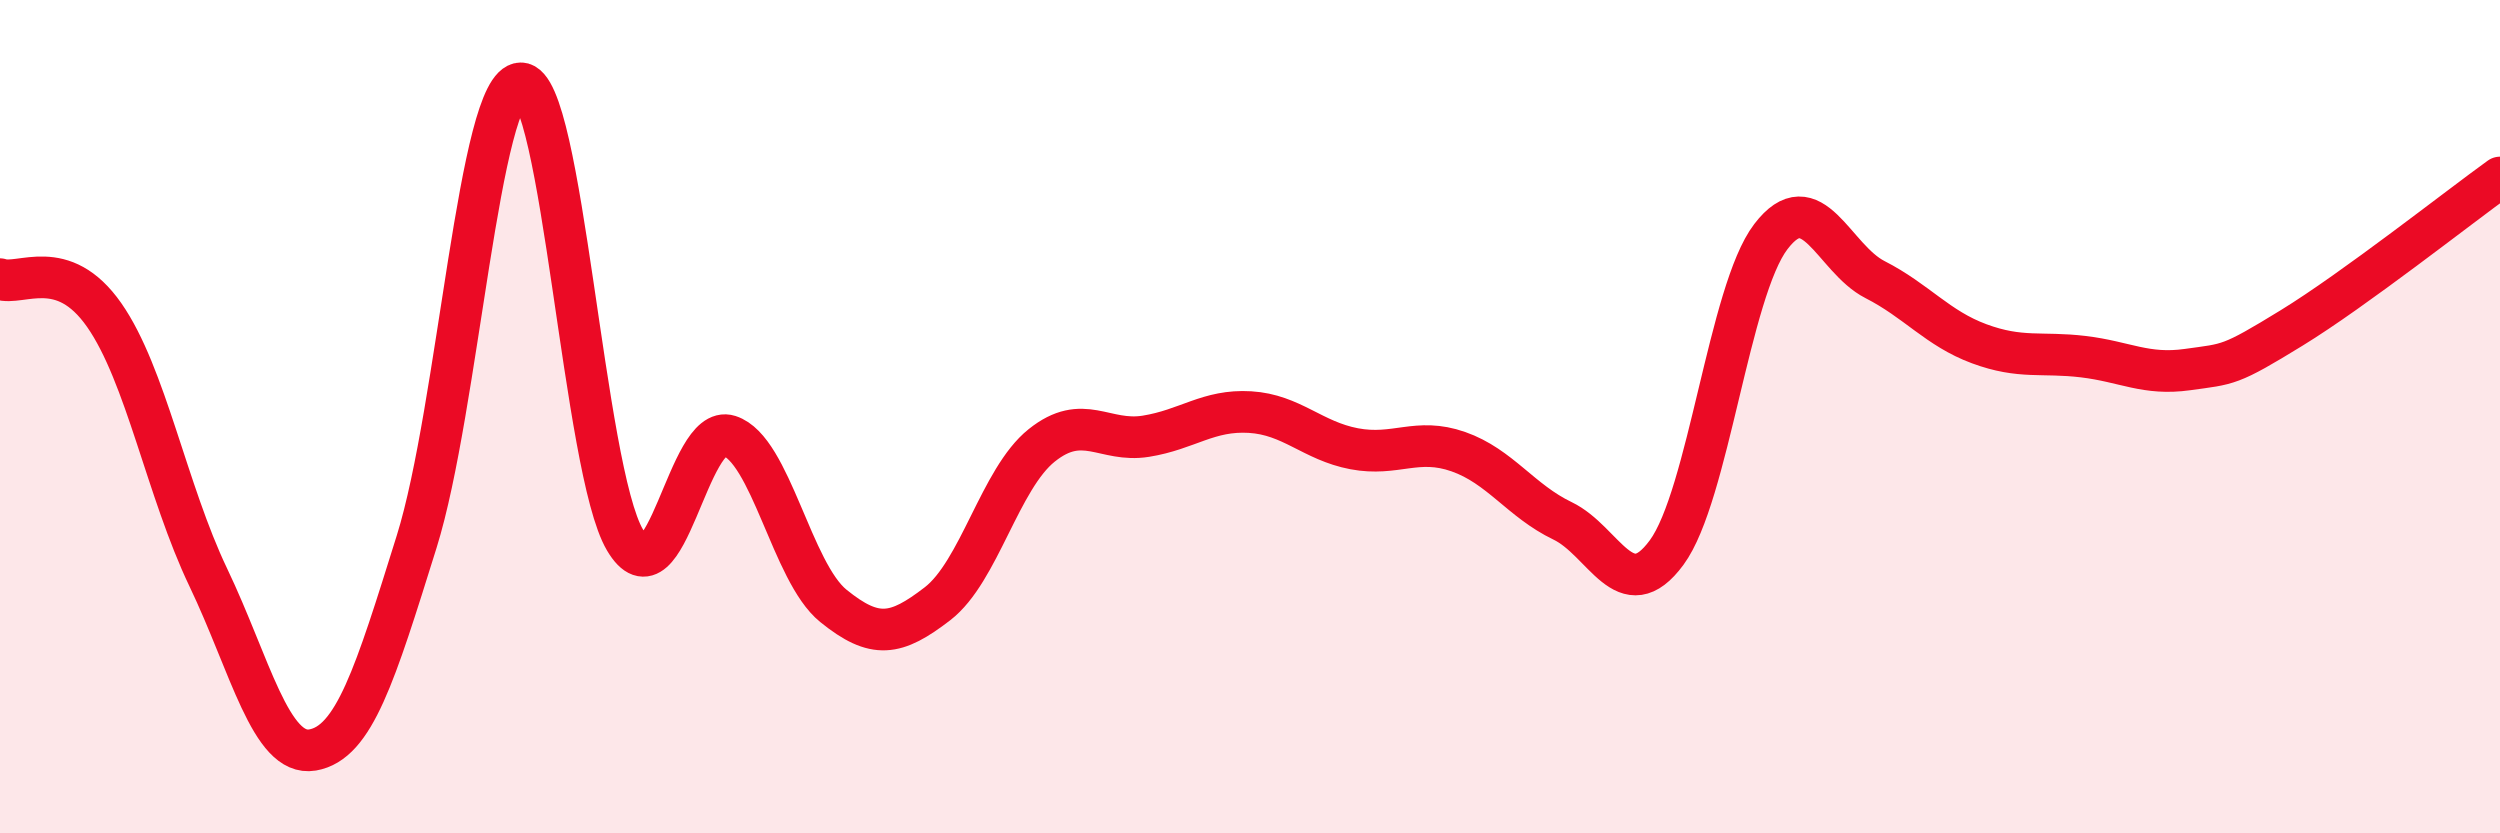
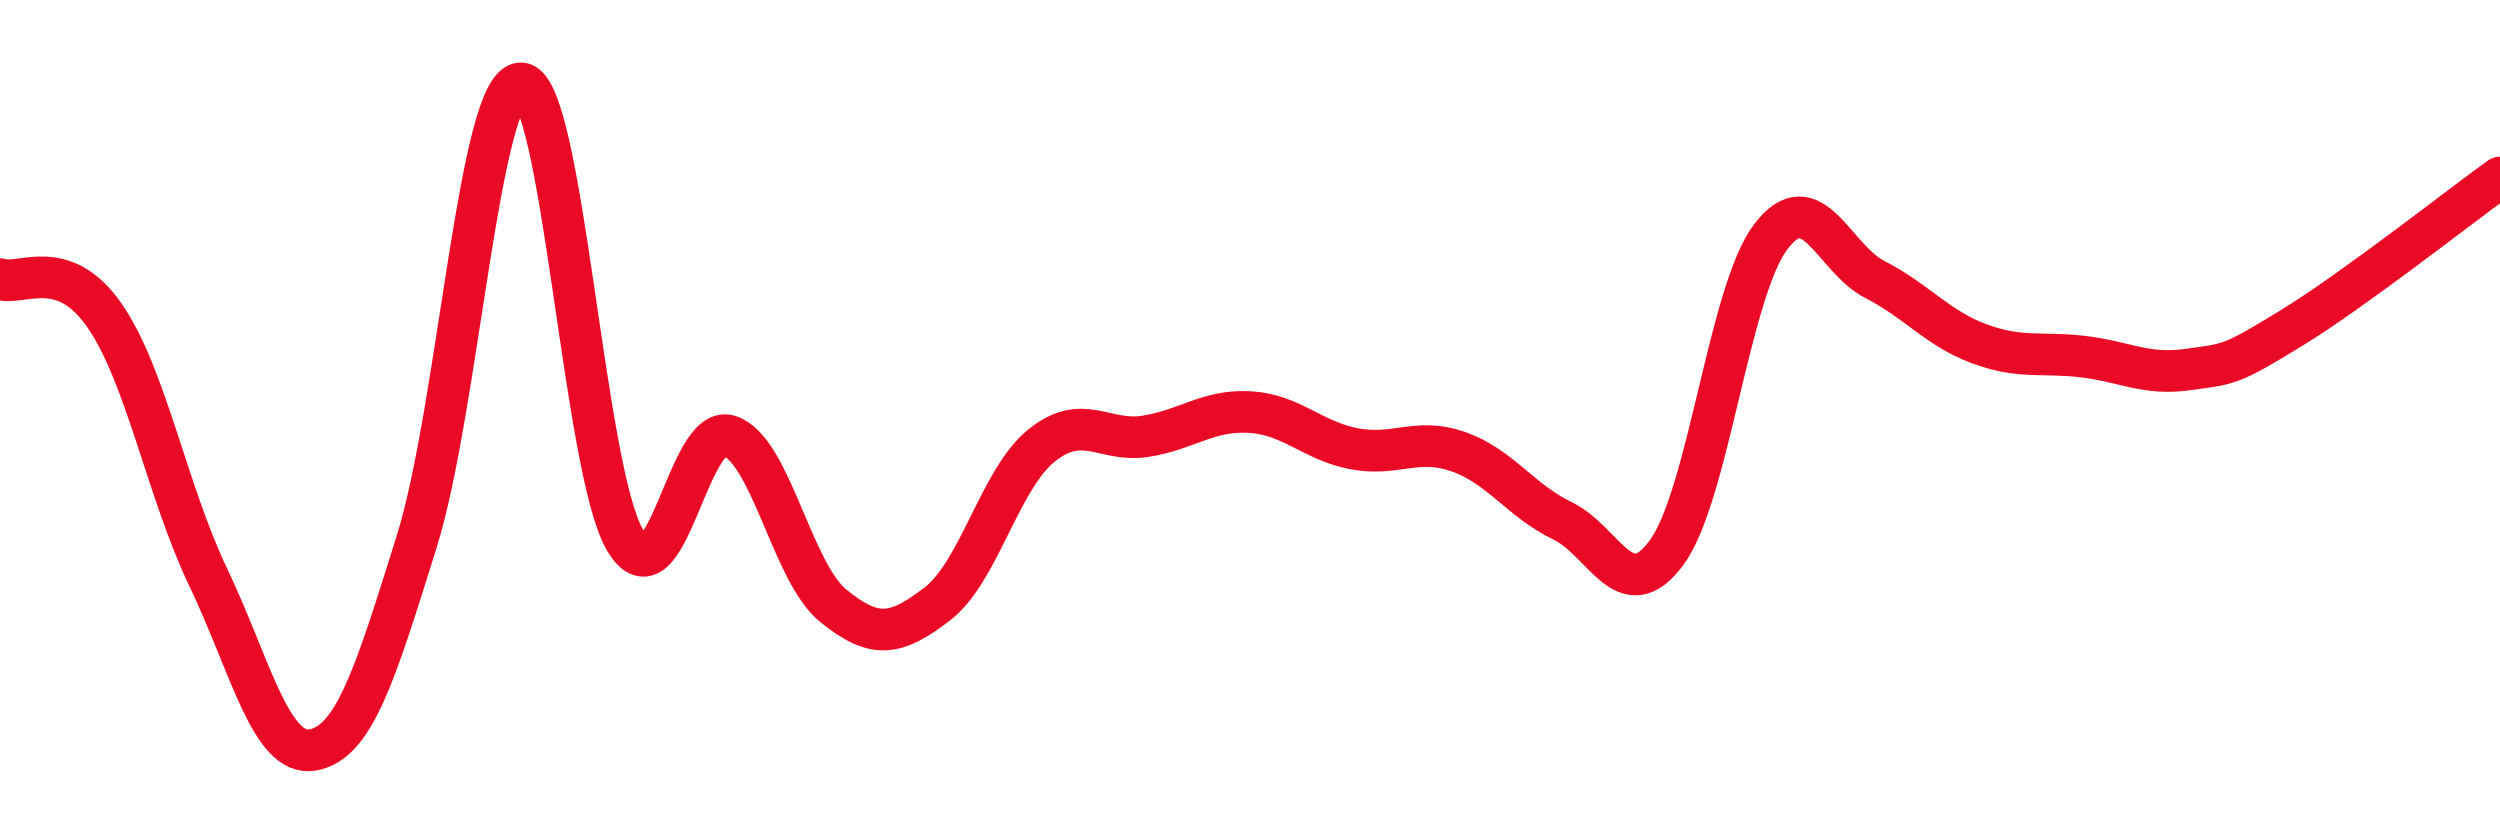
<svg xmlns="http://www.w3.org/2000/svg" width="60" height="20" viewBox="0 0 60 20">
-   <path d="M 0,6.7 C 0.5,6.87 1.5,6.13 2.5,7.56 C 3.5,8.99 4,11.77 5,13.86 C 6,15.95 6.5,18.17 7.5,18 C 8.5,17.83 9,16.2 10,13 C 11,9.8 11.5,2.01 12.5,2 C 13.5,1.99 14,11.27 15,12.96 C 16,14.65 16.5,10.14 17.5,10.46 C 18.5,10.78 19,13.73 20,14.54 C 21,15.35 21.5,15.26 22.5,14.49 C 23.5,13.72 24,11.49 25,10.69 C 26,9.89 26.5,10.63 27.5,10.47 C 28.5,10.31 29,9.83 30,9.89 C 31,9.95 31.5,10.58 32.5,10.77 C 33.5,10.96 34,10.49 35,10.84 C 36,11.19 36.5,12.02 37.5,12.5 C 38.5,12.98 39,14.62 40,13.26 C 41,11.9 41.5,6.99 42.5,5.68 C 43.5,4.37 44,6.2 45,6.71 C 46,7.22 46.5,7.88 47.5,8.25 C 48.5,8.62 49,8.44 50,8.56 C 51,8.68 51.5,9.01 52.5,8.87 C 53.5,8.73 53.5,8.79 55,7.87 C 56.5,6.95 59,4.98 60,4.26L60 20L0 20Z" fill="#EB0A25" opacity="0.1" stroke-linecap="round" stroke-linejoin="round" />
  <path d="M 0,6.7 C 0.5,6.87 1.5,6.13 2.5,7.56 C 3.5,8.99 4,11.77 5,13.86 C 6,15.95 6.5,18.17 7.5,18 C 8.5,17.83 9,16.2 10,13 C 11,9.8 11.5,2.01 12.5,2 C 13.5,1.99 14,11.27 15,12.96 C 16,14.65 16.5,10.14 17.5,10.46 C 18.5,10.78 19,13.73 20,14.54 C 21,15.35 21.5,15.26 22.5,14.49 C 23.5,13.72 24,11.49 25,10.69 C 26,9.89 26.5,10.63 27.5,10.47 C 28.5,10.31 29,9.83 30,9.89 C 31,9.95 31.5,10.58 32.5,10.77 C 33.5,10.96 34,10.49 35,10.84 C 36,11.19 36.5,12.02 37.5,12.5 C 38.5,12.98 39,14.62 40,13.26 C 41,11.9 41.5,6.99 42.5,5.68 C 43.5,4.37 44,6.2 45,6.71 C 46,7.22 46.5,7.88 47.5,8.25 C 48.5,8.62 49,8.44 50,8.56 C 51,8.68 51.5,9.01 52.5,8.87 C 53.5,8.73 53.5,8.79 55,7.87 C 56.5,6.95 59,4.98 60,4.26" stroke="#EB0A25" stroke-width="1" fill="none" stroke-linecap="round" stroke-linejoin="round" />
</svg>